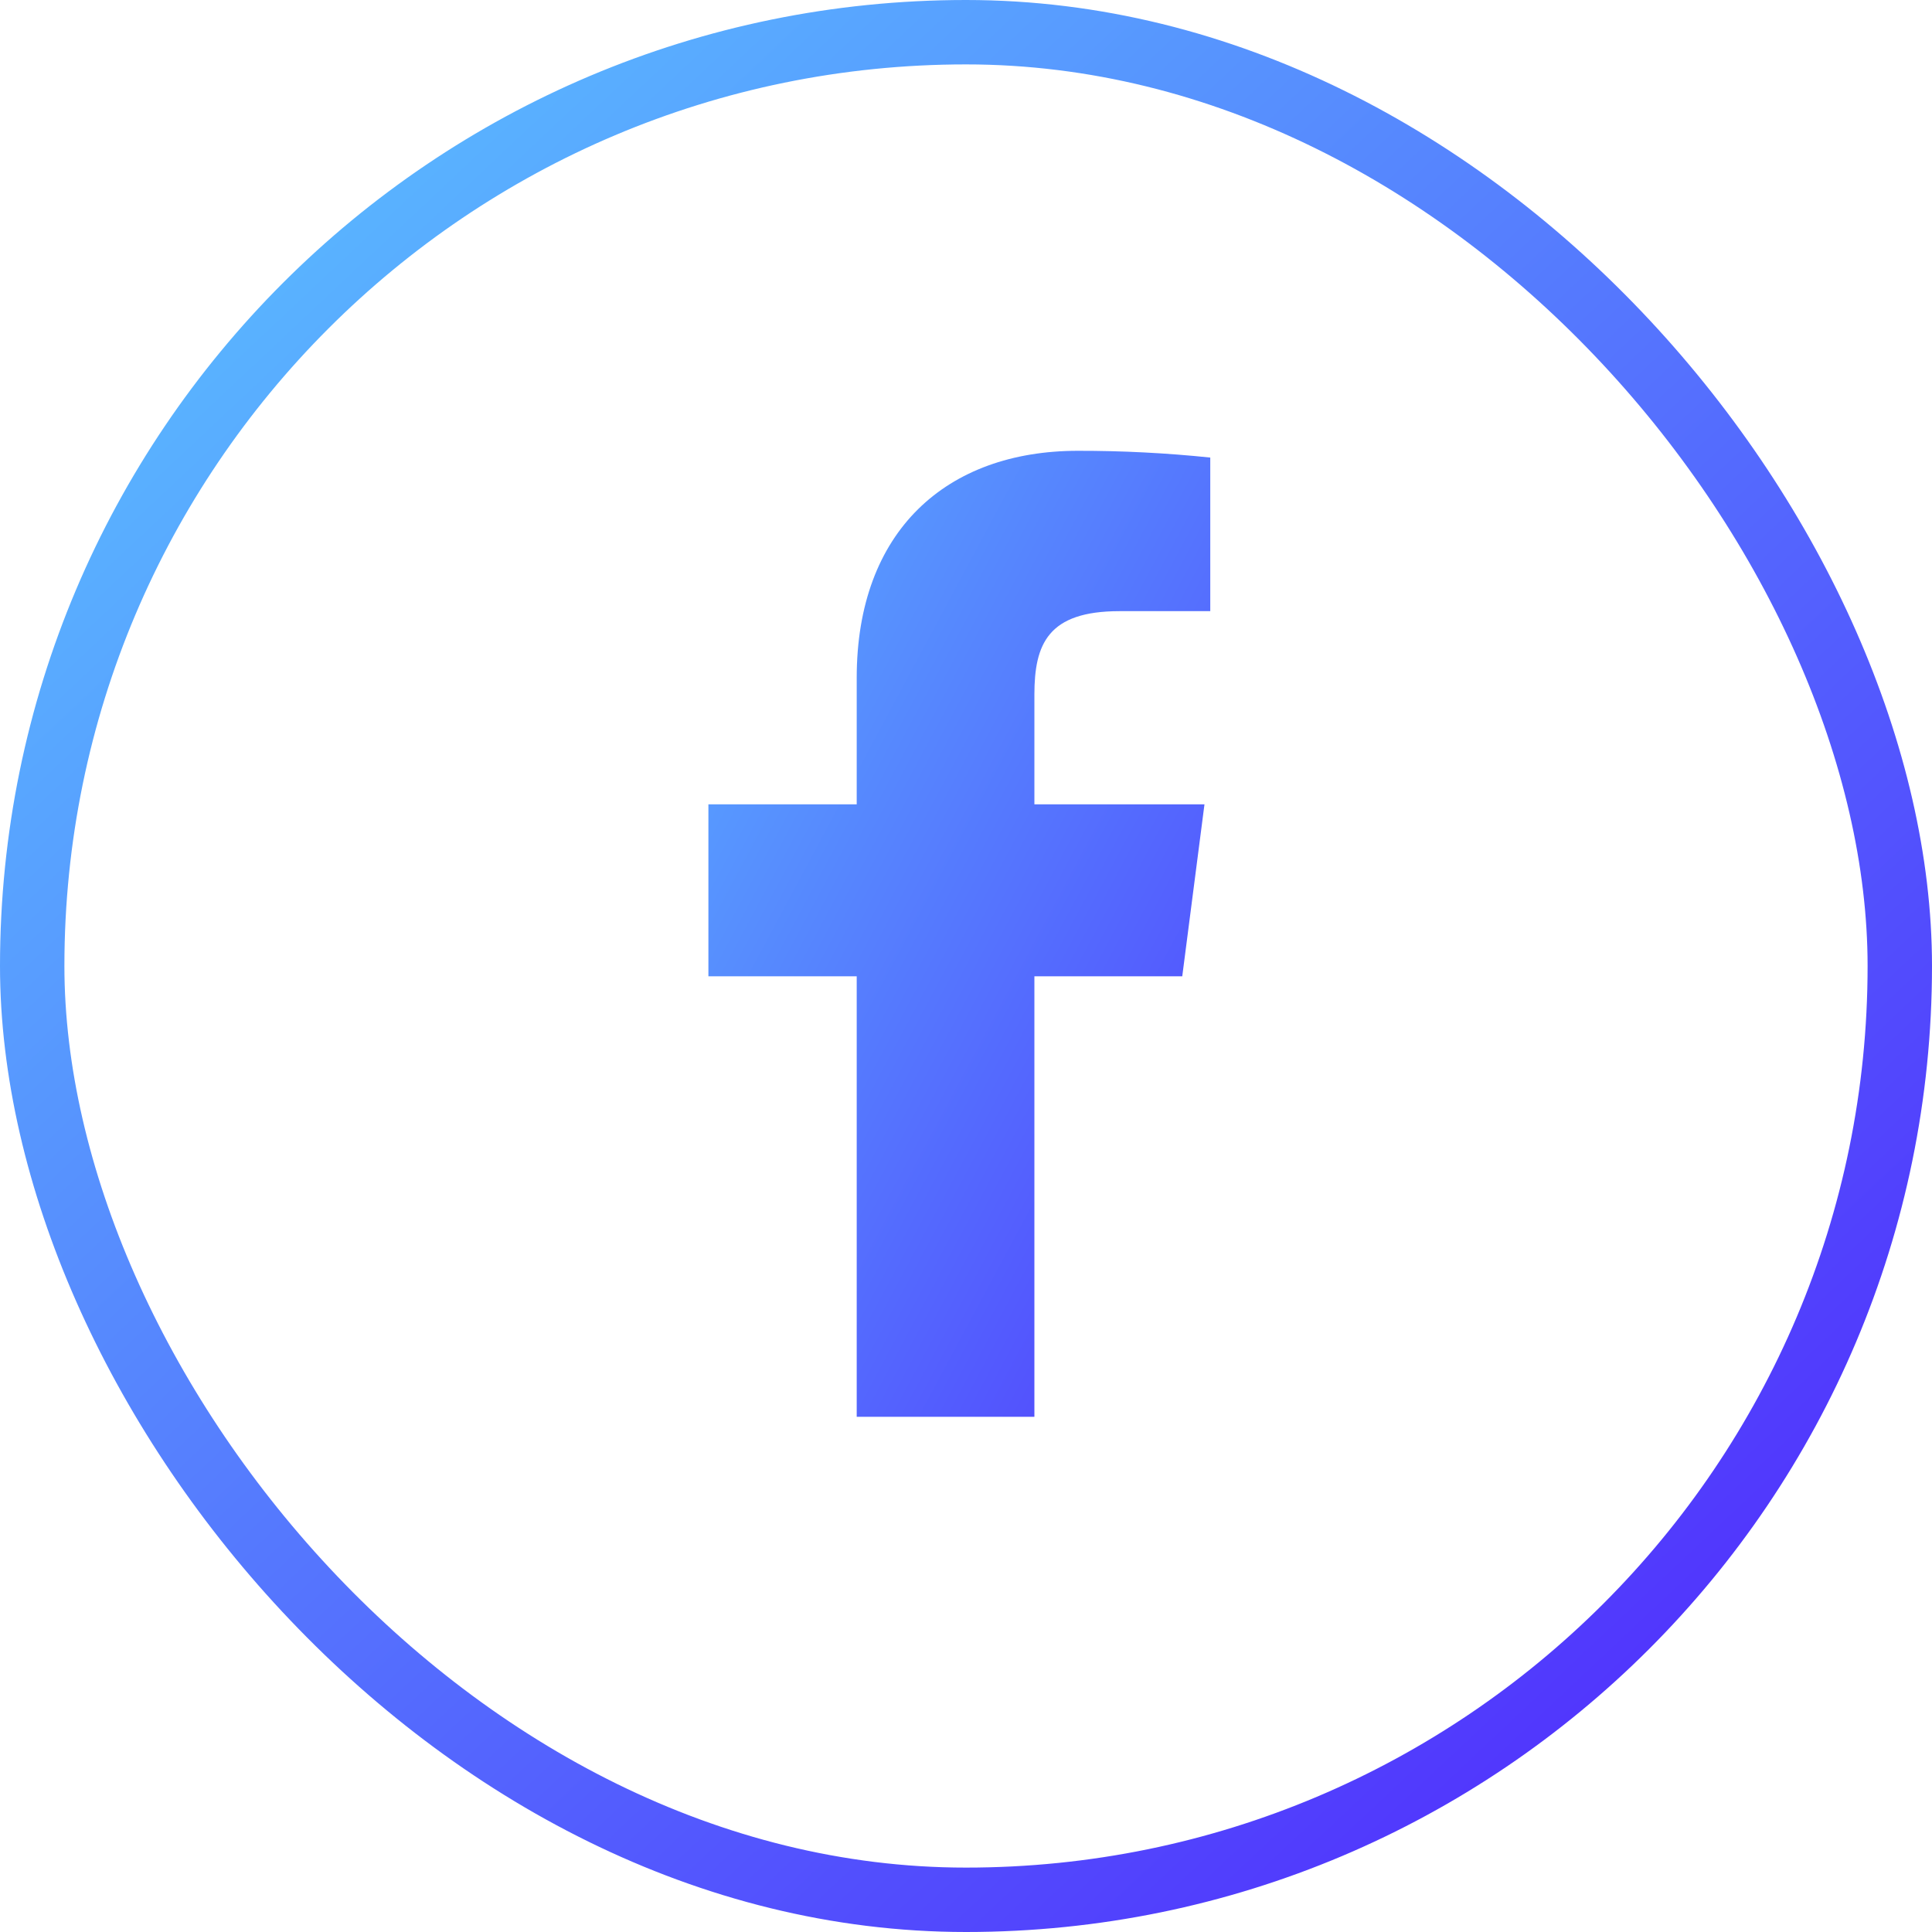
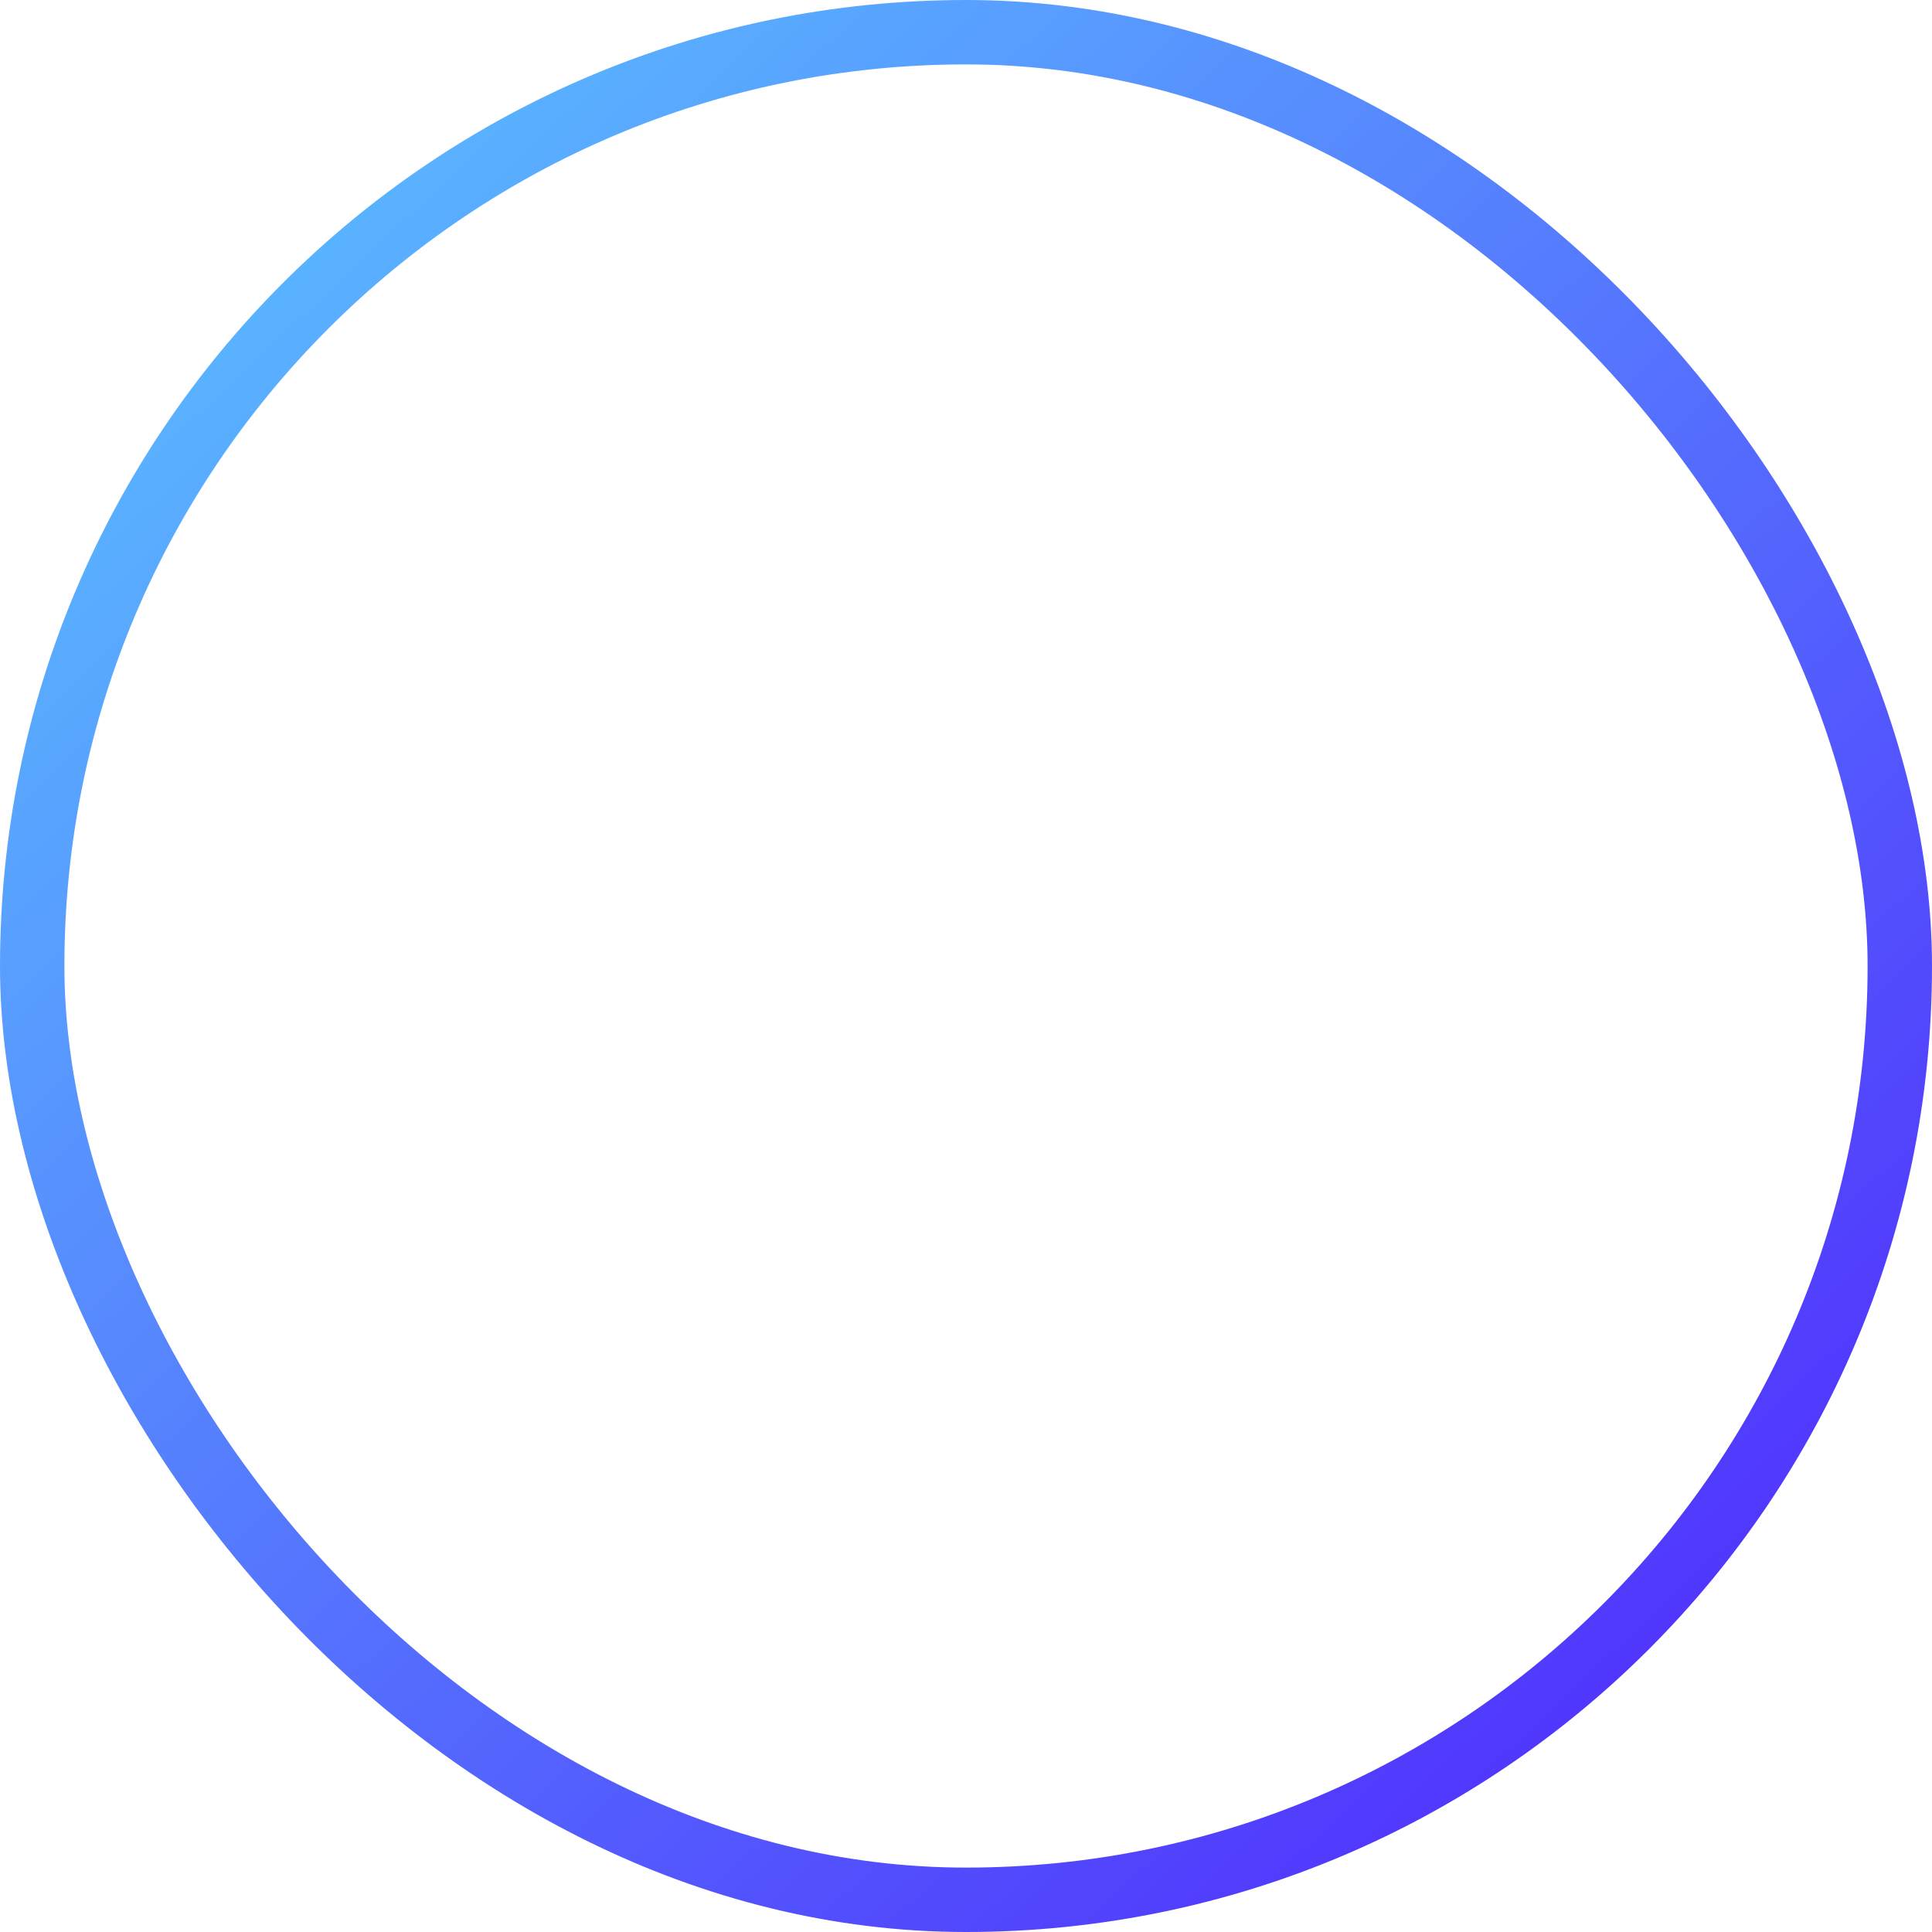
<svg xmlns="http://www.w3.org/2000/svg" width="30" height="30" viewBox="0 0 30 30" fill="none">
  <rect x="0.5" y="0.5" width="29" height="29" rx="14.5" stroke="url(#paint0_linear_5423_4)" />
-   <path d="M17.383 9.49H18.793V7.105C18.11 7.034 17.424 6.999 16.738 7C14.697 7 13.303 8.245 13.303 10.525V12.49H11V15.16H13.303V22H16.062V15.16H18.358L18.703 12.49H16.062V10.787C16.062 10 16.273 9.49 17.383 9.49Z" fill="url(#paint1_linear_5423_4)" />
  <defs>
    <linearGradient id="paint0_linear_5423_4" x1="2" y1="3" x2="26" y2="28.5" gradientUnits="userSpaceOnUse">
      <stop stop-color="#5ABDFF" />
      <stop offset="1" stop-color="#502DFD" />
    </linearGradient>
    <linearGradient id="paint1_linear_5423_4" x1="11" y1="6.5" x2="24.066" y2="13.501" gradientUnits="userSpaceOnUse">
      <stop stop-color="#59AFFF" />
      <stop offset="1" stop-color="#513AFD" />
    </linearGradient>
  </defs>
</svg>